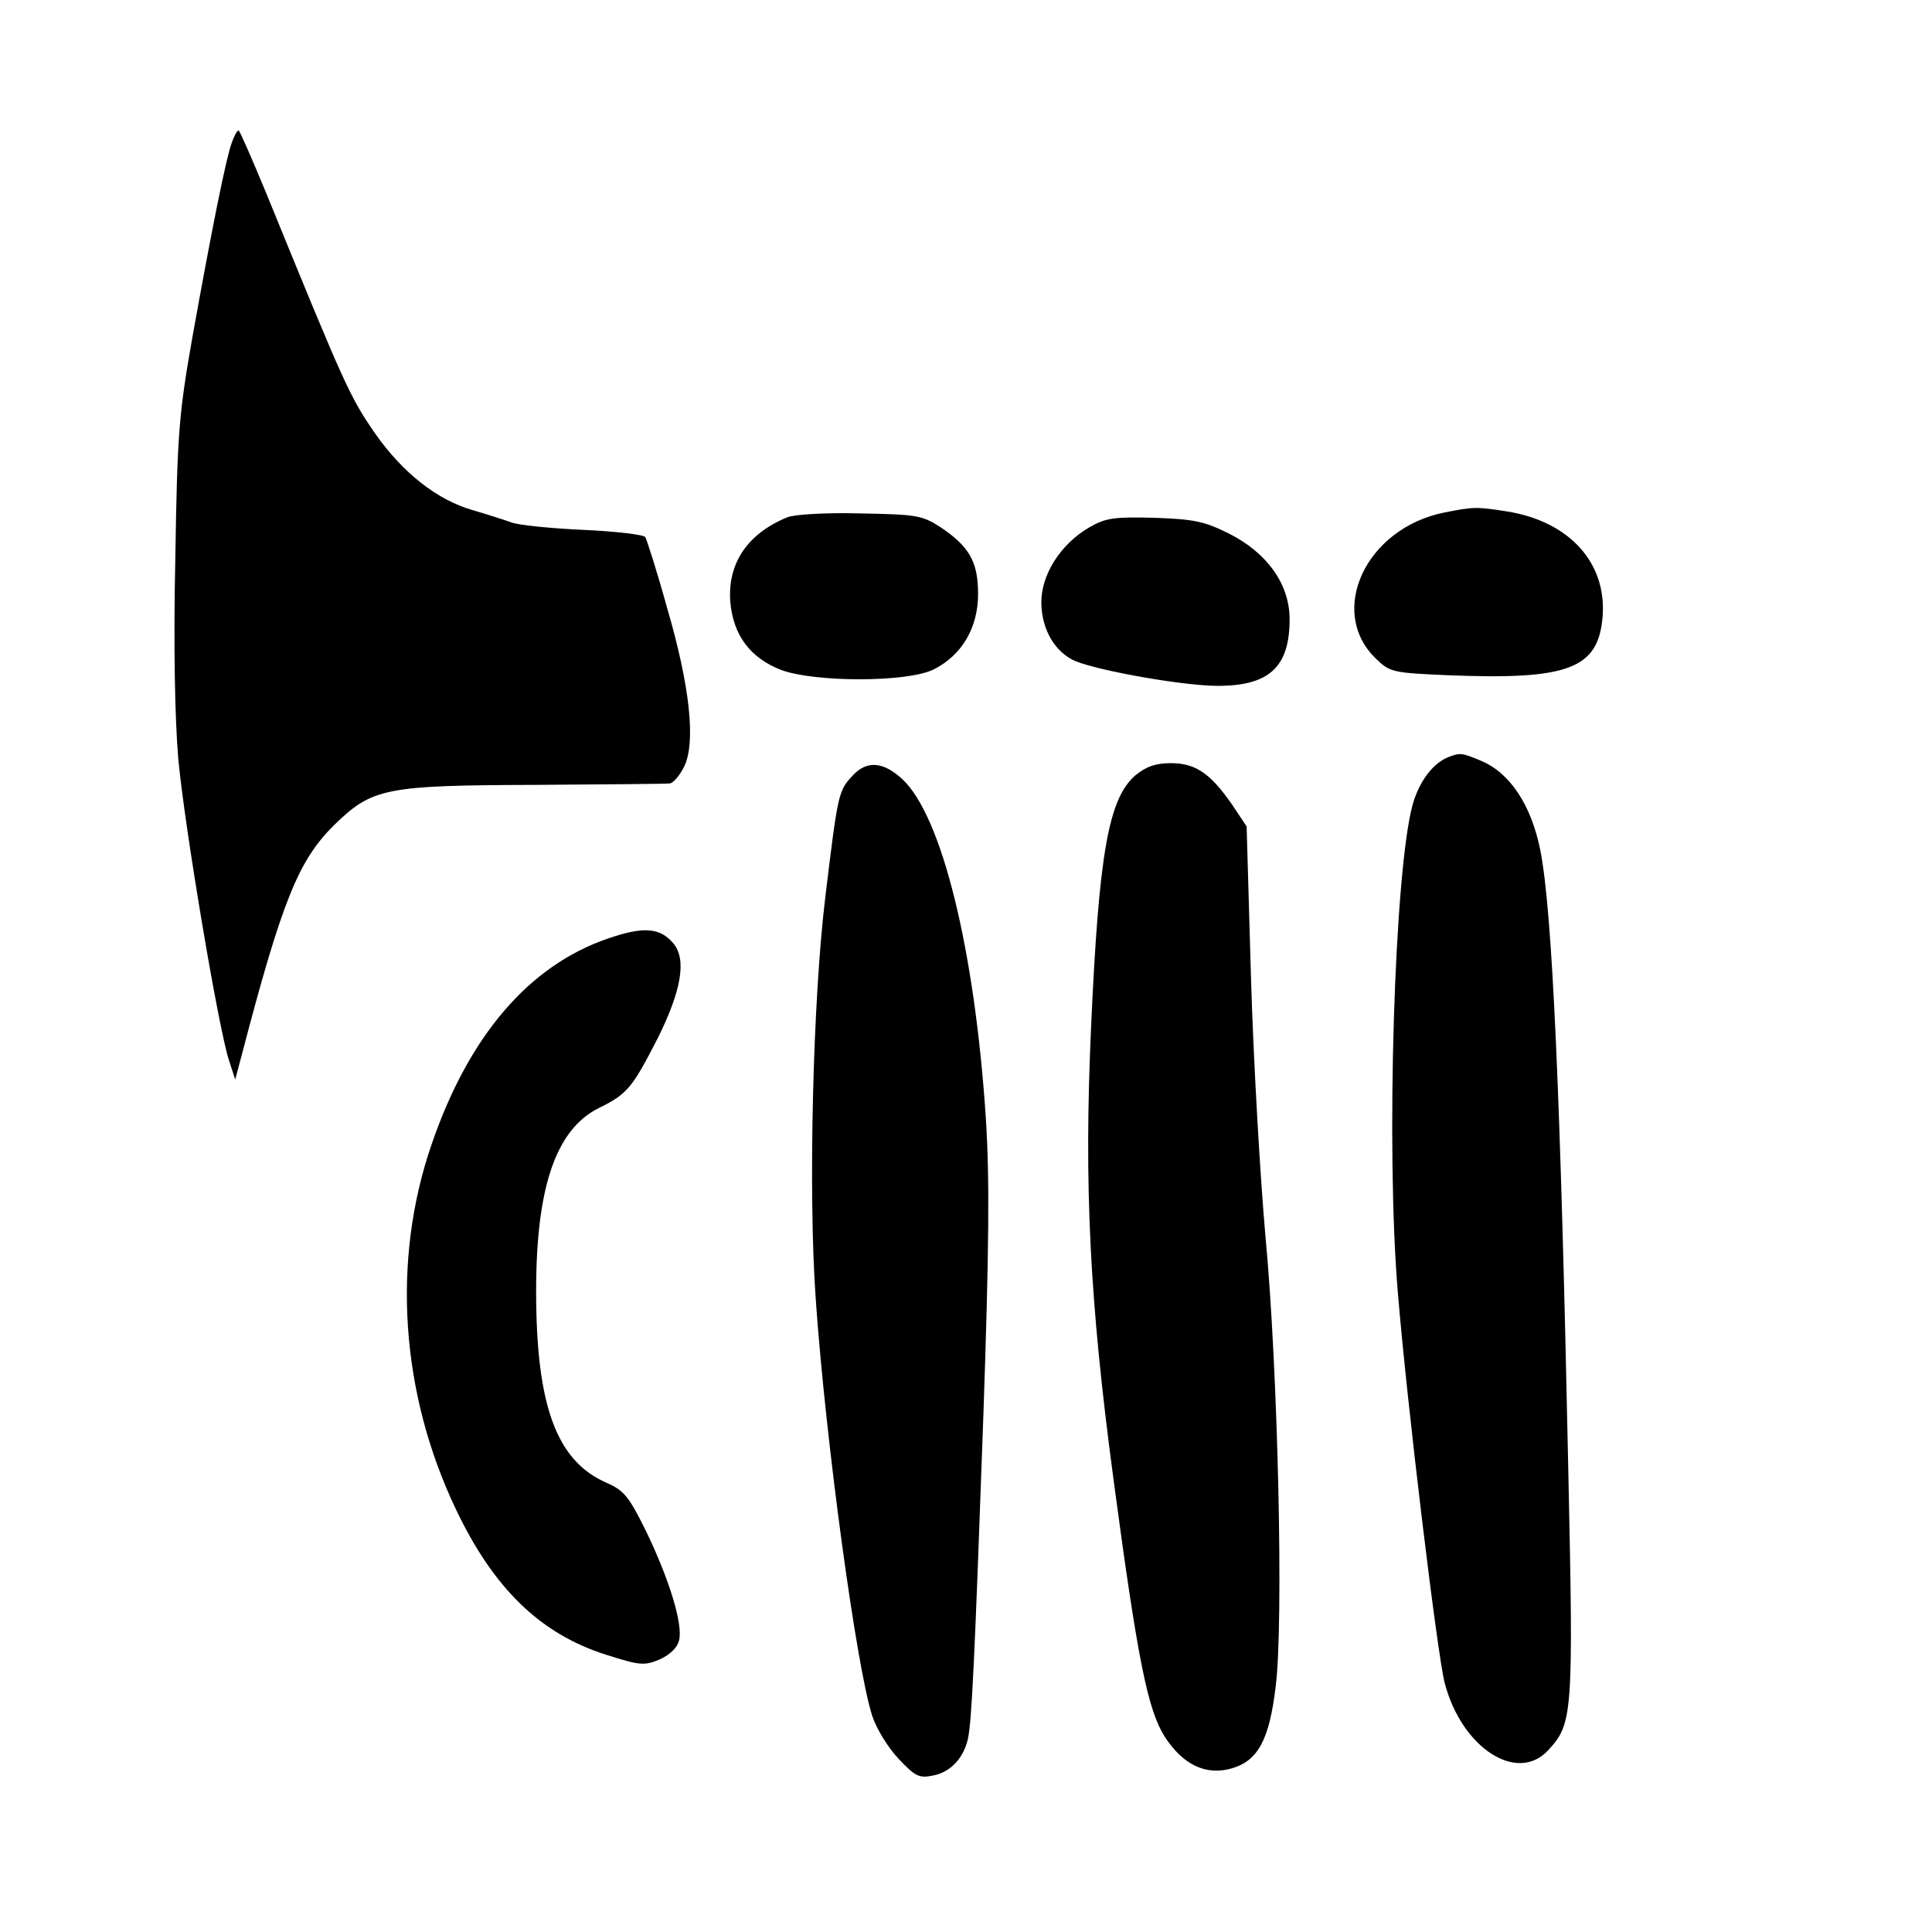
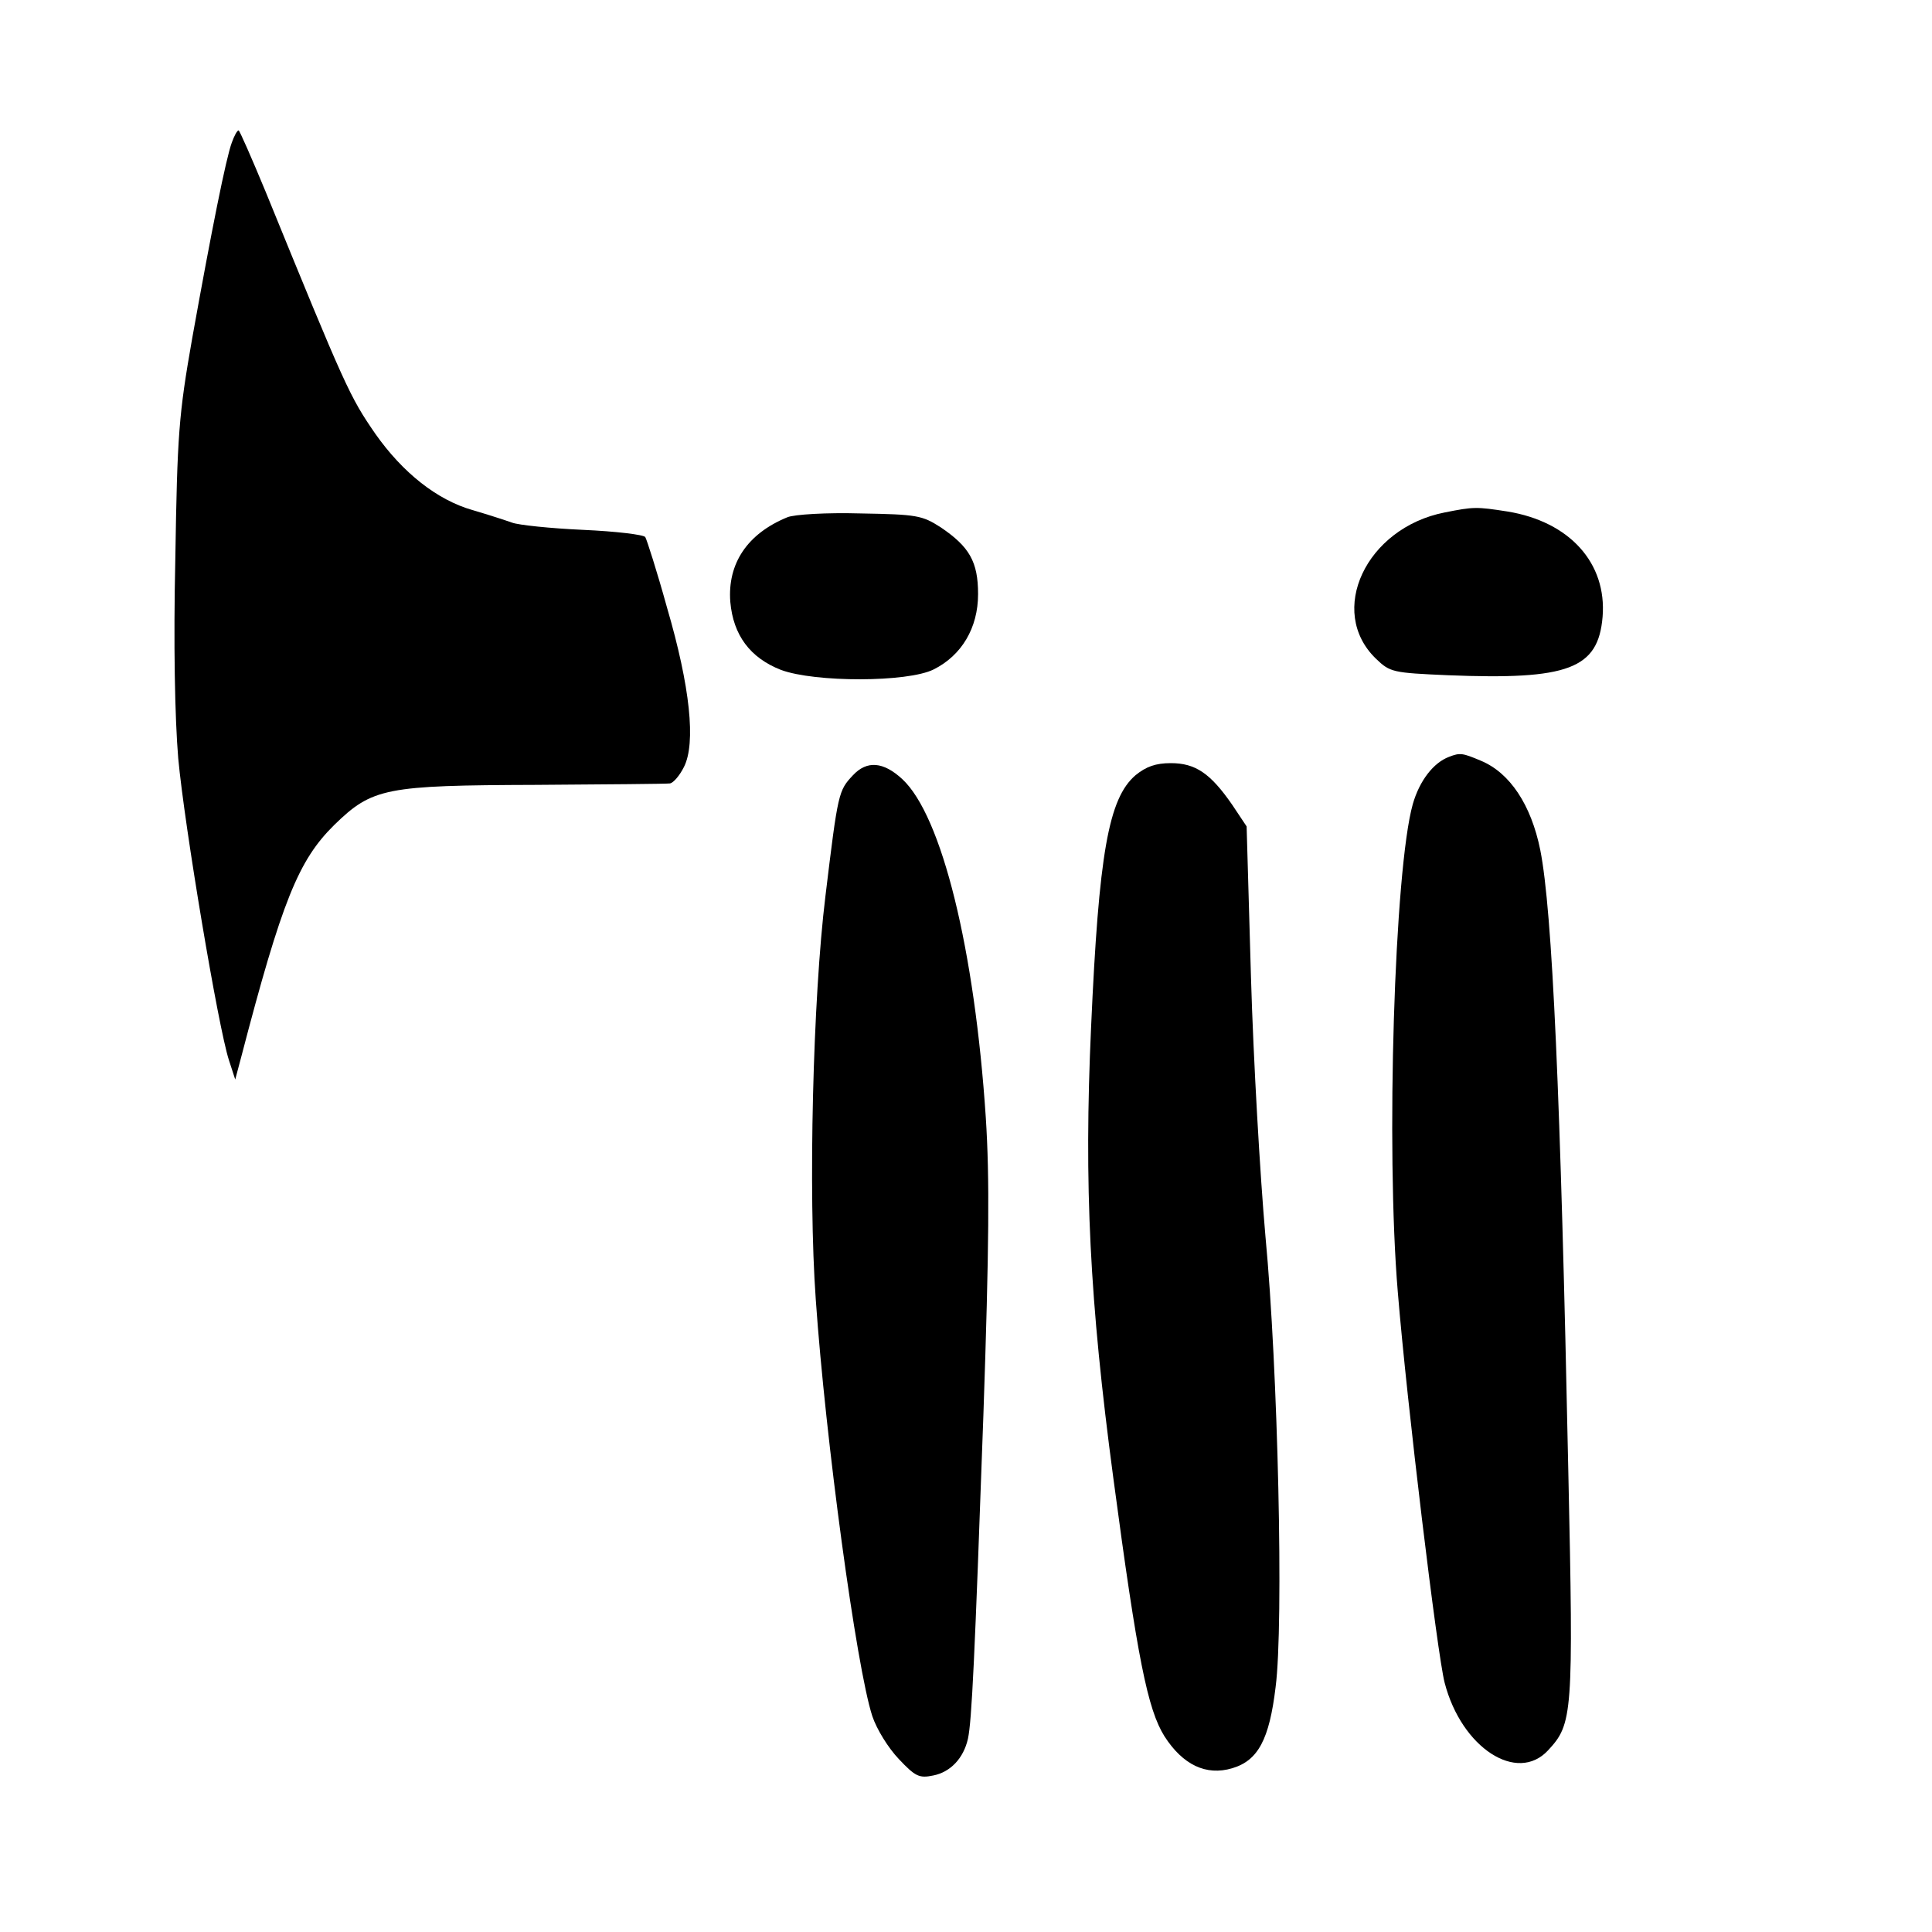
<svg xmlns="http://www.w3.org/2000/svg" version="1.0" width="400pt" height="400pt" viewBox="0 0 400 400" preserveAspectRatio="xMidYMid meet">
  <g transform="translate(0,400) scale(0.1,-0.1)" fill="#000000" stroke="none">
    <path d="M480 3705 c-12 -32 -42 -182 -82 -405 -28 -159 -31 -200 -35 -456 -4 -177 -1 -330 6 -414 13 -141 83 -558 105 -625 l13 -40 12 45 c85 326 119 409 193 482 79 77 106 82 418 83 146 1 271 2 277 3 7 1 20 16 29 34 25 49 13 166 -35 330 -21 76 -42 141 -45 146 -3 5 -61 12 -129 15 -67 3 -134 10 -147 15 -14 5 -51 17 -82 26 -73 21 -144 77 -201 158 -53 77 -61 94 -227 501 -29 70 -54 127 -56 127 -3 0 -9 -11 -14 -25z" />
    <path d="M2991 2939 c-163 -32 -244 -205 -142 -303 29 -28 35 -29 149 -34 249 -10 311 13 320 121 9 111 -68 197 -197 218 -64 10 -70 10 -130 -2z" />
    <path d="M1630 2929 c-83 -34 -124 -96 -118 -175 6 -69 41 -116 105 -141 70 -26 262 -26 316 1 58 29 92 86 92 156 0 67 -18 98 -77 138 -39 25 -49 27 -167 29 -69 2 -137 -2 -151 -8z" />
-     <path d="M2255 2908 c-60 -35 -100 -99 -99 -157 1 -56 29 -102 71 -120 53 -21 225 -51 294 -51 107 0 149 39 149 138 0 72 -46 137 -125 177 -52 26 -73 30 -155 33 -84 2 -100 0 -135 -20z" />
    <path d="M3000 2433 c-32 -12 -61 -49 -75 -98 -38 -135 -56 -714 -31 -1010 19 -232 82 -752 97 -809 35 -135 150 -209 214 -140 51 55 53 72 42 579 -16 778 -33 1159 -58 1285 -19 94 -63 160 -123 185 -38 16 -43 17 -66 8z" />
    <path d="M1766 2395 c-30 -32 -31 -35 -57 -250 -26 -211 -36 -615 -20 -836 20 -288 84 -761 117 -862 9 -27 33 -66 55 -89 34 -36 42 -40 71 -34 36 7 63 36 72 76 8 37 14 165 32 670 12 351 13 492 5 616 -23 348 -91 625 -173 701 -39 36 -73 39 -102 8z" />
    <path d="M2351 2395 c-56 -48 -76 -162 -92 -521 -15 -329 -3 -567 46 -934 50 -375 71 -479 106 -535 38 -59 86 -82 140 -66 54 16 77 60 90 168 17 130 5 659 -21 933 -11 124 -25 365 -30 537 l-9 312 -30 45 c-45 65 -76 86 -127 86 -31 0 -51 -7 -73 -25z" />
-     <path d="M1259 2057 c-164 -56 -289 -202 -366 -428 -82 -239 -64 -513 51 -754 78 -164 175 -258 311 -301 69 -22 79 -23 110 -10 22 10 37 24 41 40 8 33 -19 123 -68 225 -36 73 -46 85 -82 101 -104 45 -146 160 -146 397 0 215 41 335 130 379 59 29 69 42 121 143 50 100 61 165 33 198 -28 33 -62 35 -135 10z" />
  </g>
</svg>